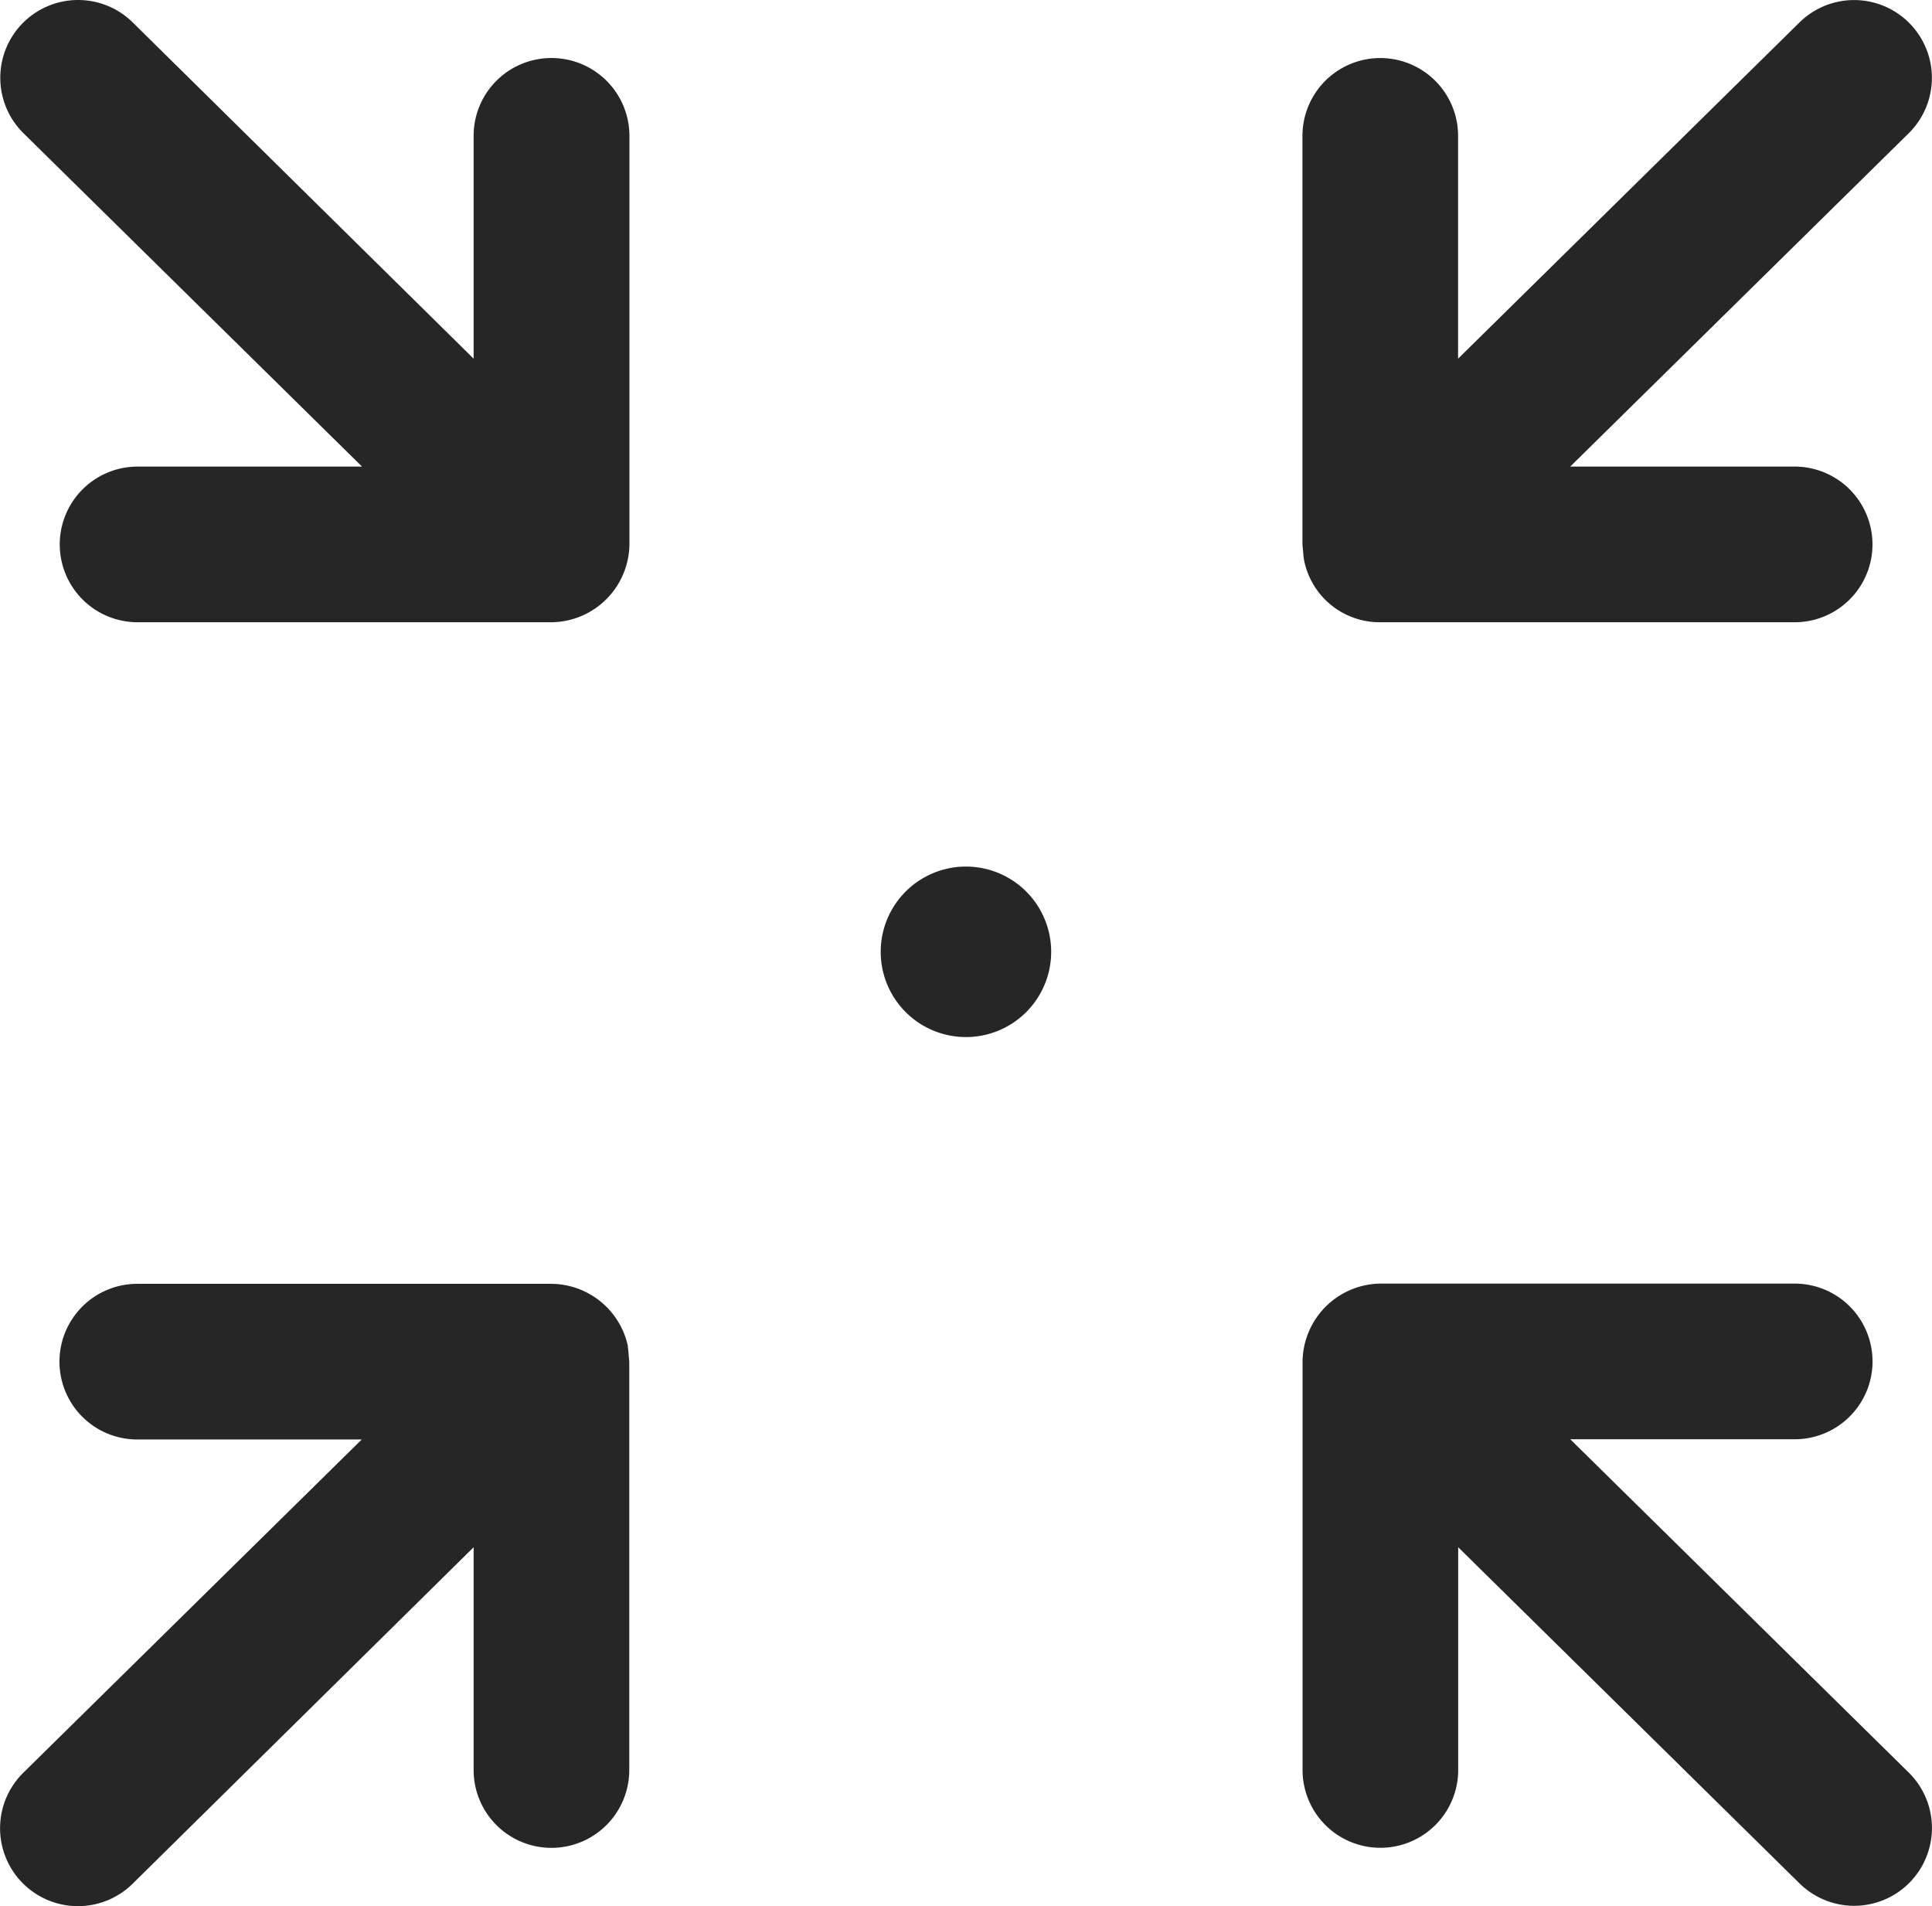
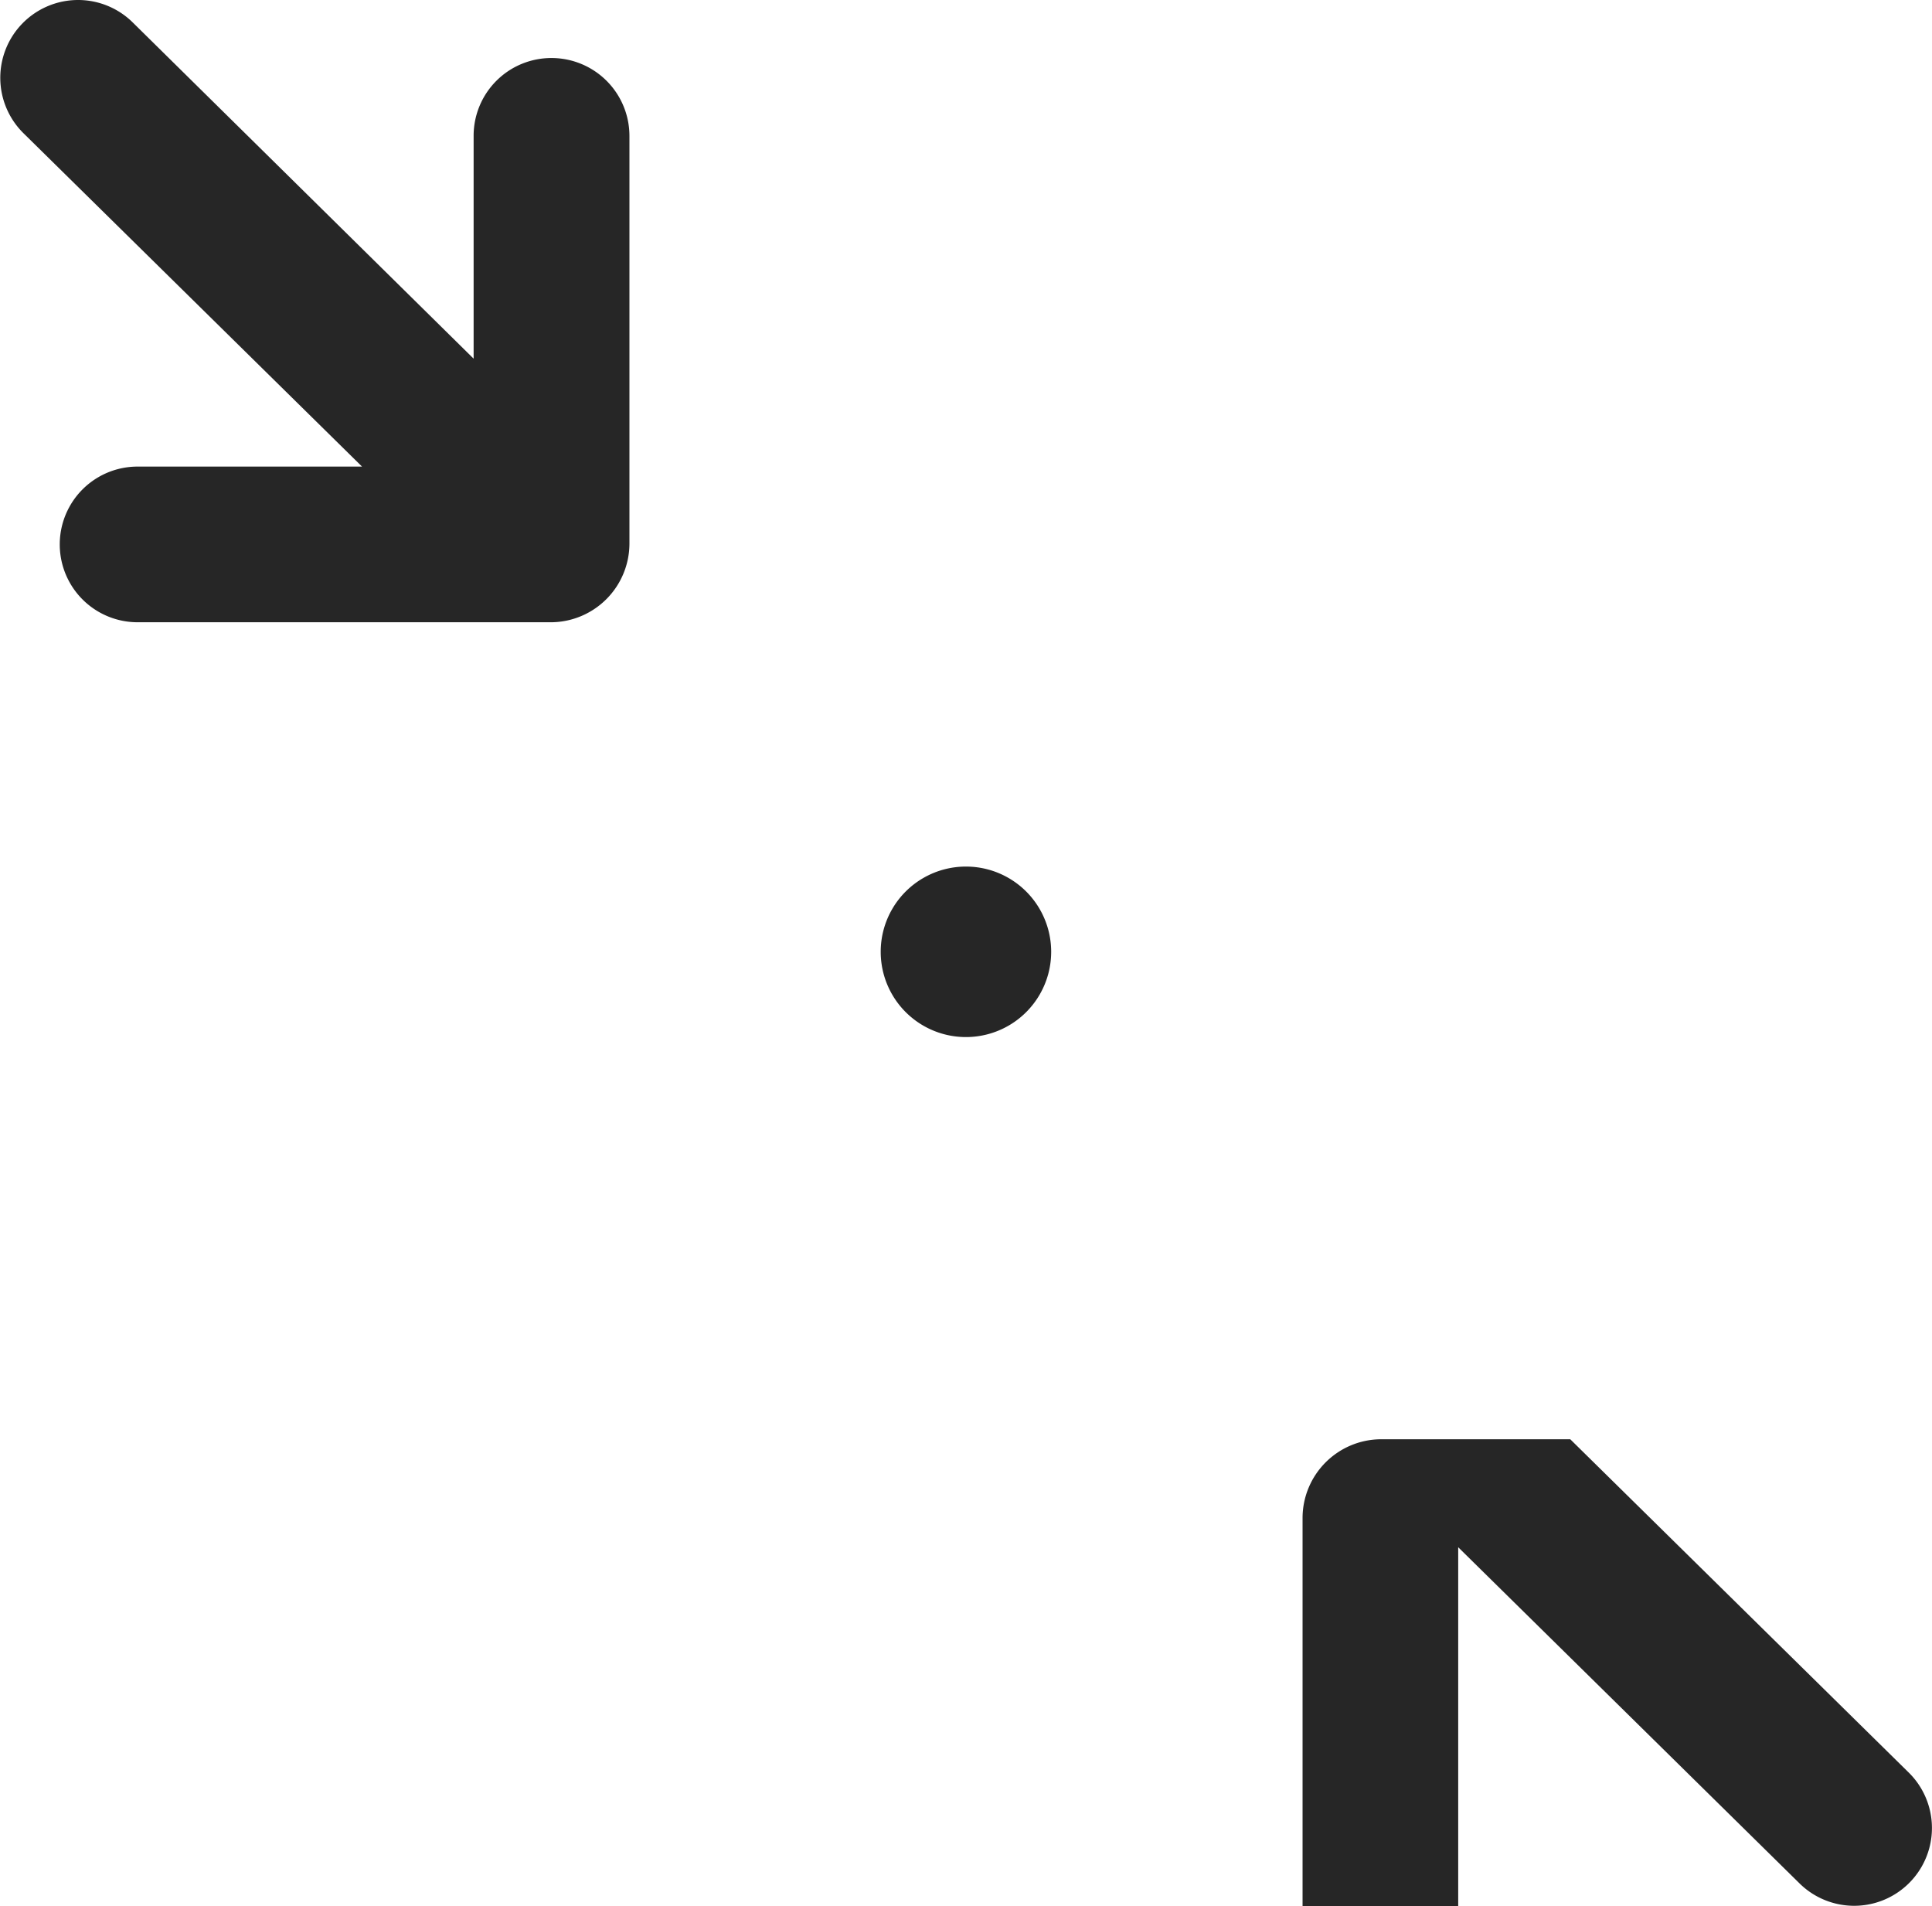
<svg xmlns="http://www.w3.org/2000/svg" width="34" height="33.538" viewBox="0 0 34 33.538">
  <g id="np_focus_164274_000000" transform="translate(-18.965 -19.425)">
    <path id="Path_15974" data-name="Path 15974" d="M28.673,20.446A1.368,1.368,0,0,0,27.3,21.816v3.92L21.3,19.819a1.369,1.369,0,1,0-1.921,1.951l5.957,5.865h-3.95a1.369,1.369,0,1,0,0,2.739h7.292A1.387,1.387,0,0,0,30.042,29V21.815a1.371,1.371,0,0,0-1.369-1.369Z" fill="#262626" />
-     <path id="Path_15975" data-name="Path 15975" d="M65.524,63.4h3.95a1.369,1.369,0,0,0,0-2.739H62.182a1.387,1.387,0,0,0-1.369,1.369v7.189a1.369,1.369,0,0,0,2.739,0V65.3l6.008,5.916a1.369,1.369,0,0,0,1.921-1.951Z" transform="translate(-18.925 -18.65)" fill="#262626" />
-     <path id="Path_15976" data-name="Path 15976" d="M30.017,61.771a1.388,1.388,0,0,0-1.344-1.106H21.381a1.369,1.369,0,1,0,0,2.739h3.95l-5.957,5.865A1.369,1.369,0,1,0,21.3,71.22L27.3,65.3v3.92a1.369,1.369,0,1,0,2.739,0V62.034c-.009-.088-.015-.2-.026-.263Z" transform="translate(0 -18.65)" fill="#262626" />
-     <path id="Path_15977" data-name="Path 15977" d="M62.181,30.374h7.292a1.369,1.369,0,1,0,0-2.739h-3.95l5.957-5.865a1.369,1.369,0,0,0-1.921-1.951L63.55,25.736v-3.92a1.369,1.369,0,1,0-2.739,0v7.189c.009.088.013.175.026.263a1.356,1.356,0,0,0,1.344,1.106Z" transform="translate(-18.925 0)" fill="#262626" />
+     <path id="Path_15975" data-name="Path 15975" d="M65.524,63.4h3.95H62.182a1.387,1.387,0,0,0-1.369,1.369v7.189a1.369,1.369,0,0,0,2.739,0V65.3l6.008,5.916a1.369,1.369,0,0,0,1.921-1.951Z" transform="translate(-18.925 -18.65)" fill="#262626" />
    <path id="Path_15978" data-name="Path 15978" d="M50.261,48.761a1.5,1.5,0,1,1-3,0,1.5,1.5,0,1,1,3,0" transform="translate(-12.797 -12.588)" fill="#262626" />
  </g>
</svg>